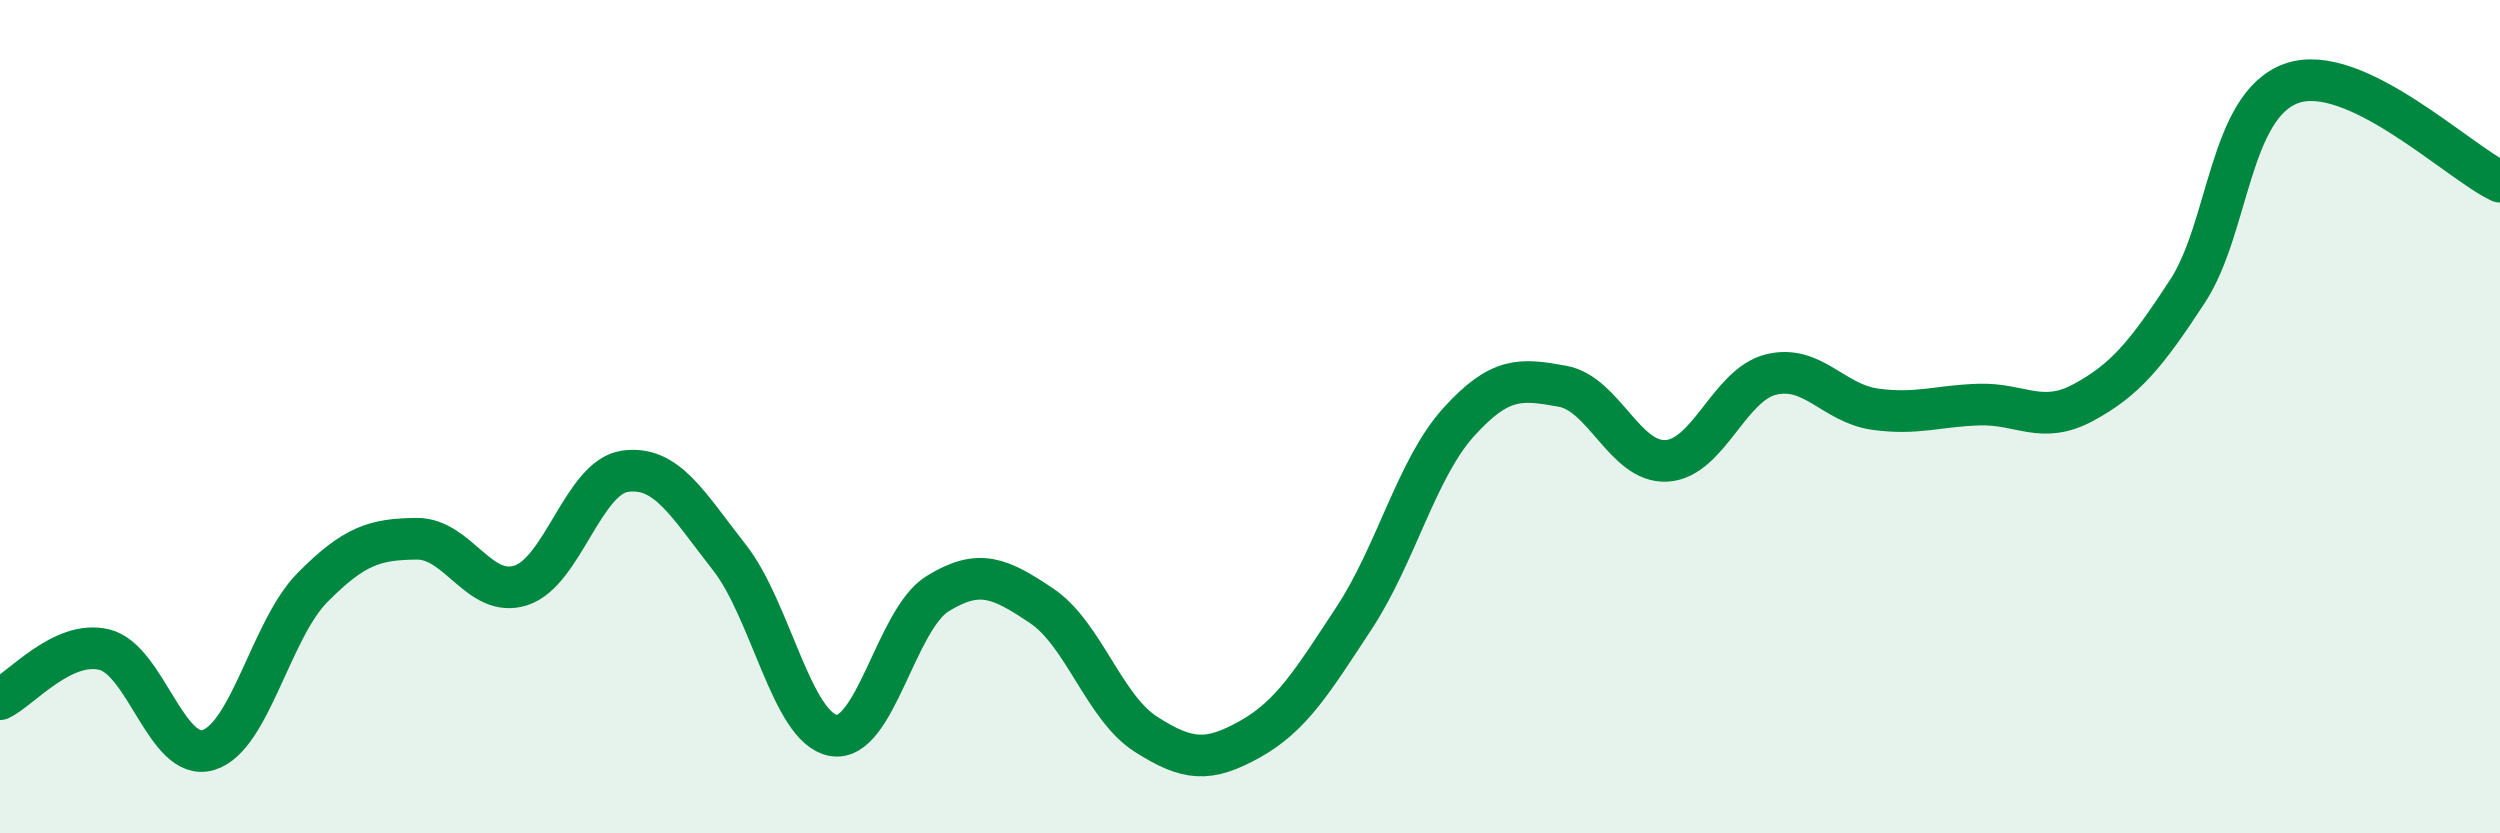
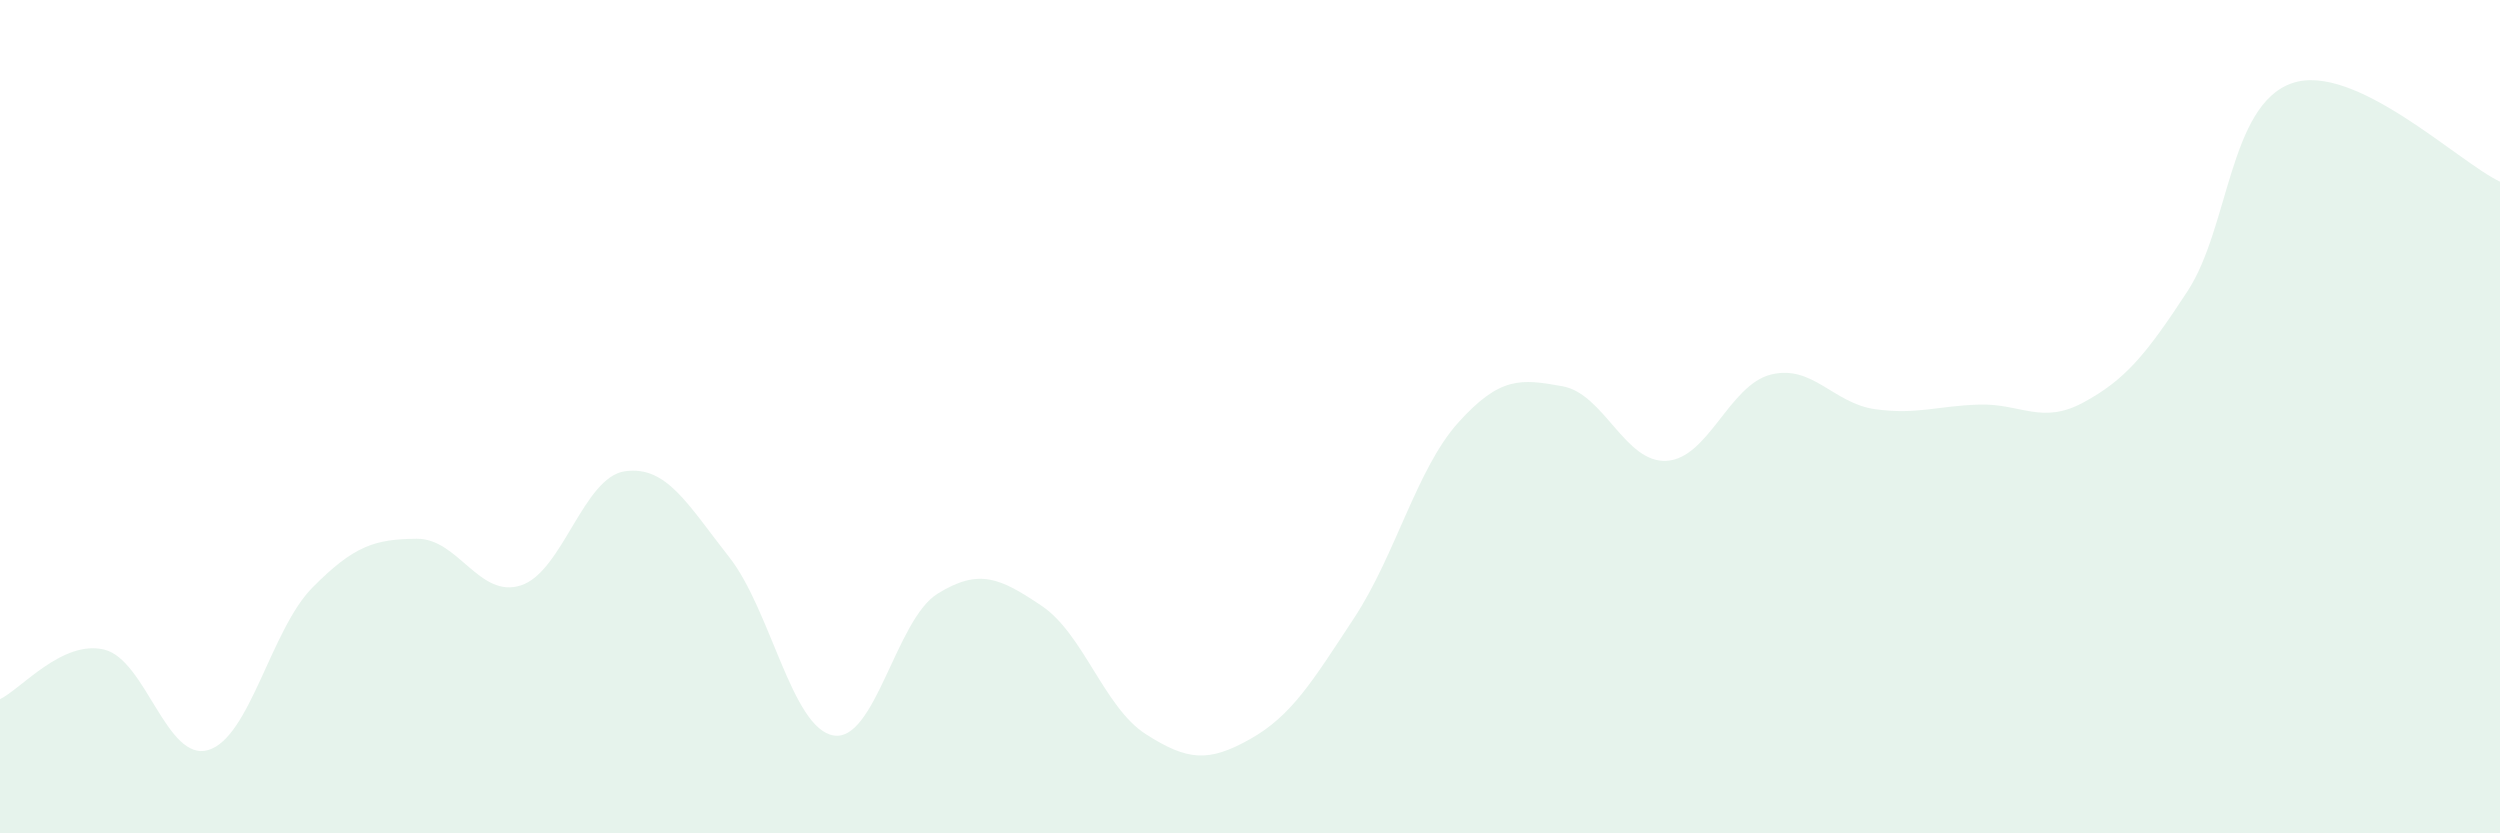
<svg xmlns="http://www.w3.org/2000/svg" width="60" height="20" viewBox="0 0 60 20">
  <path d="M 0,16.78 C 0.5,16.54 1.5,15.35 2.5,15.59 C 3.5,15.83 4,18.3 5,18 C 6,17.7 6.5,15.11 7.5,14.1 C 8.5,13.09 9,12.94 10,12.93 C 11,12.92 11.5,14.37 12.5,14.05 C 13.5,13.73 14,11.45 15,11.31 C 16,11.17 16.5,12.1 17.5,13.37 C 18.5,14.64 19,17.47 20,17.65 C 21,17.83 21.5,14.87 22.5,14.25 C 23.5,13.63 24,13.87 25,14.54 C 26,15.21 26.5,16.98 27.5,17.62 C 28.5,18.26 29,18.3 30,17.74 C 31,17.18 31.5,16.35 32.5,14.83 C 33.5,13.31 34,11.25 35,10.14 C 36,9.03 36.5,9.09 37.5,9.27 C 38.5,9.45 39,11.12 40,11.06 C 41,11 41.5,9.24 42.5,8.99 C 43.5,8.74 44,9.68 45,9.82 C 46,9.96 46.5,9.74 47.5,9.71 C 48.5,9.68 49,10.2 50,9.66 C 51,9.12 51.5,8.52 52.5,6.99 C 53.5,5.46 53.5,2.53 55,2 C 56.5,1.47 59,3.89 60,4.36L60 20L0 20Z" fill="#008740" opacity="0.1" stroke-linecap="round" stroke-linejoin="round" />
-   <path d="M 0,16.78 C 0.5,16.54 1.5,15.35 2.5,15.59 C 3.5,15.83 4,18.3 5,18 C 6,17.7 6.5,15.11 7.5,14.1 C 8.5,13.09 9,12.94 10,12.93 C 11,12.92 11.5,14.37 12.5,14.05 C 13.5,13.73 14,11.45 15,11.31 C 16,11.17 16.5,12.1 17.5,13.37 C 18.5,14.64 19,17.47 20,17.65 C 21,17.83 21.5,14.87 22.5,14.25 C 23.5,13.63 24,13.87 25,14.54 C 26,15.21 26.5,16.98 27.5,17.62 C 28.5,18.26 29,18.3 30,17.74 C 31,17.18 31.5,16.35 32.5,14.83 C 33.5,13.31 34,11.25 35,10.14 C 36,9.03 36.5,9.09 37.5,9.27 C 38.5,9.45 39,11.12 40,11.06 C 41,11 41.5,9.24 42.5,8.99 C 43.5,8.74 44,9.68 45,9.82 C 46,9.96 46.5,9.74 47.5,9.71 C 48.5,9.68 49,10.2 50,9.66 C 51,9.12 51.5,8.52 52.5,6.99 C 53.5,5.46 53.5,2.53 55,2 C 56.5,1.47 59,3.89 60,4.36" stroke="#008740" stroke-width="1" fill="none" stroke-linecap="round" stroke-linejoin="round" />
</svg>